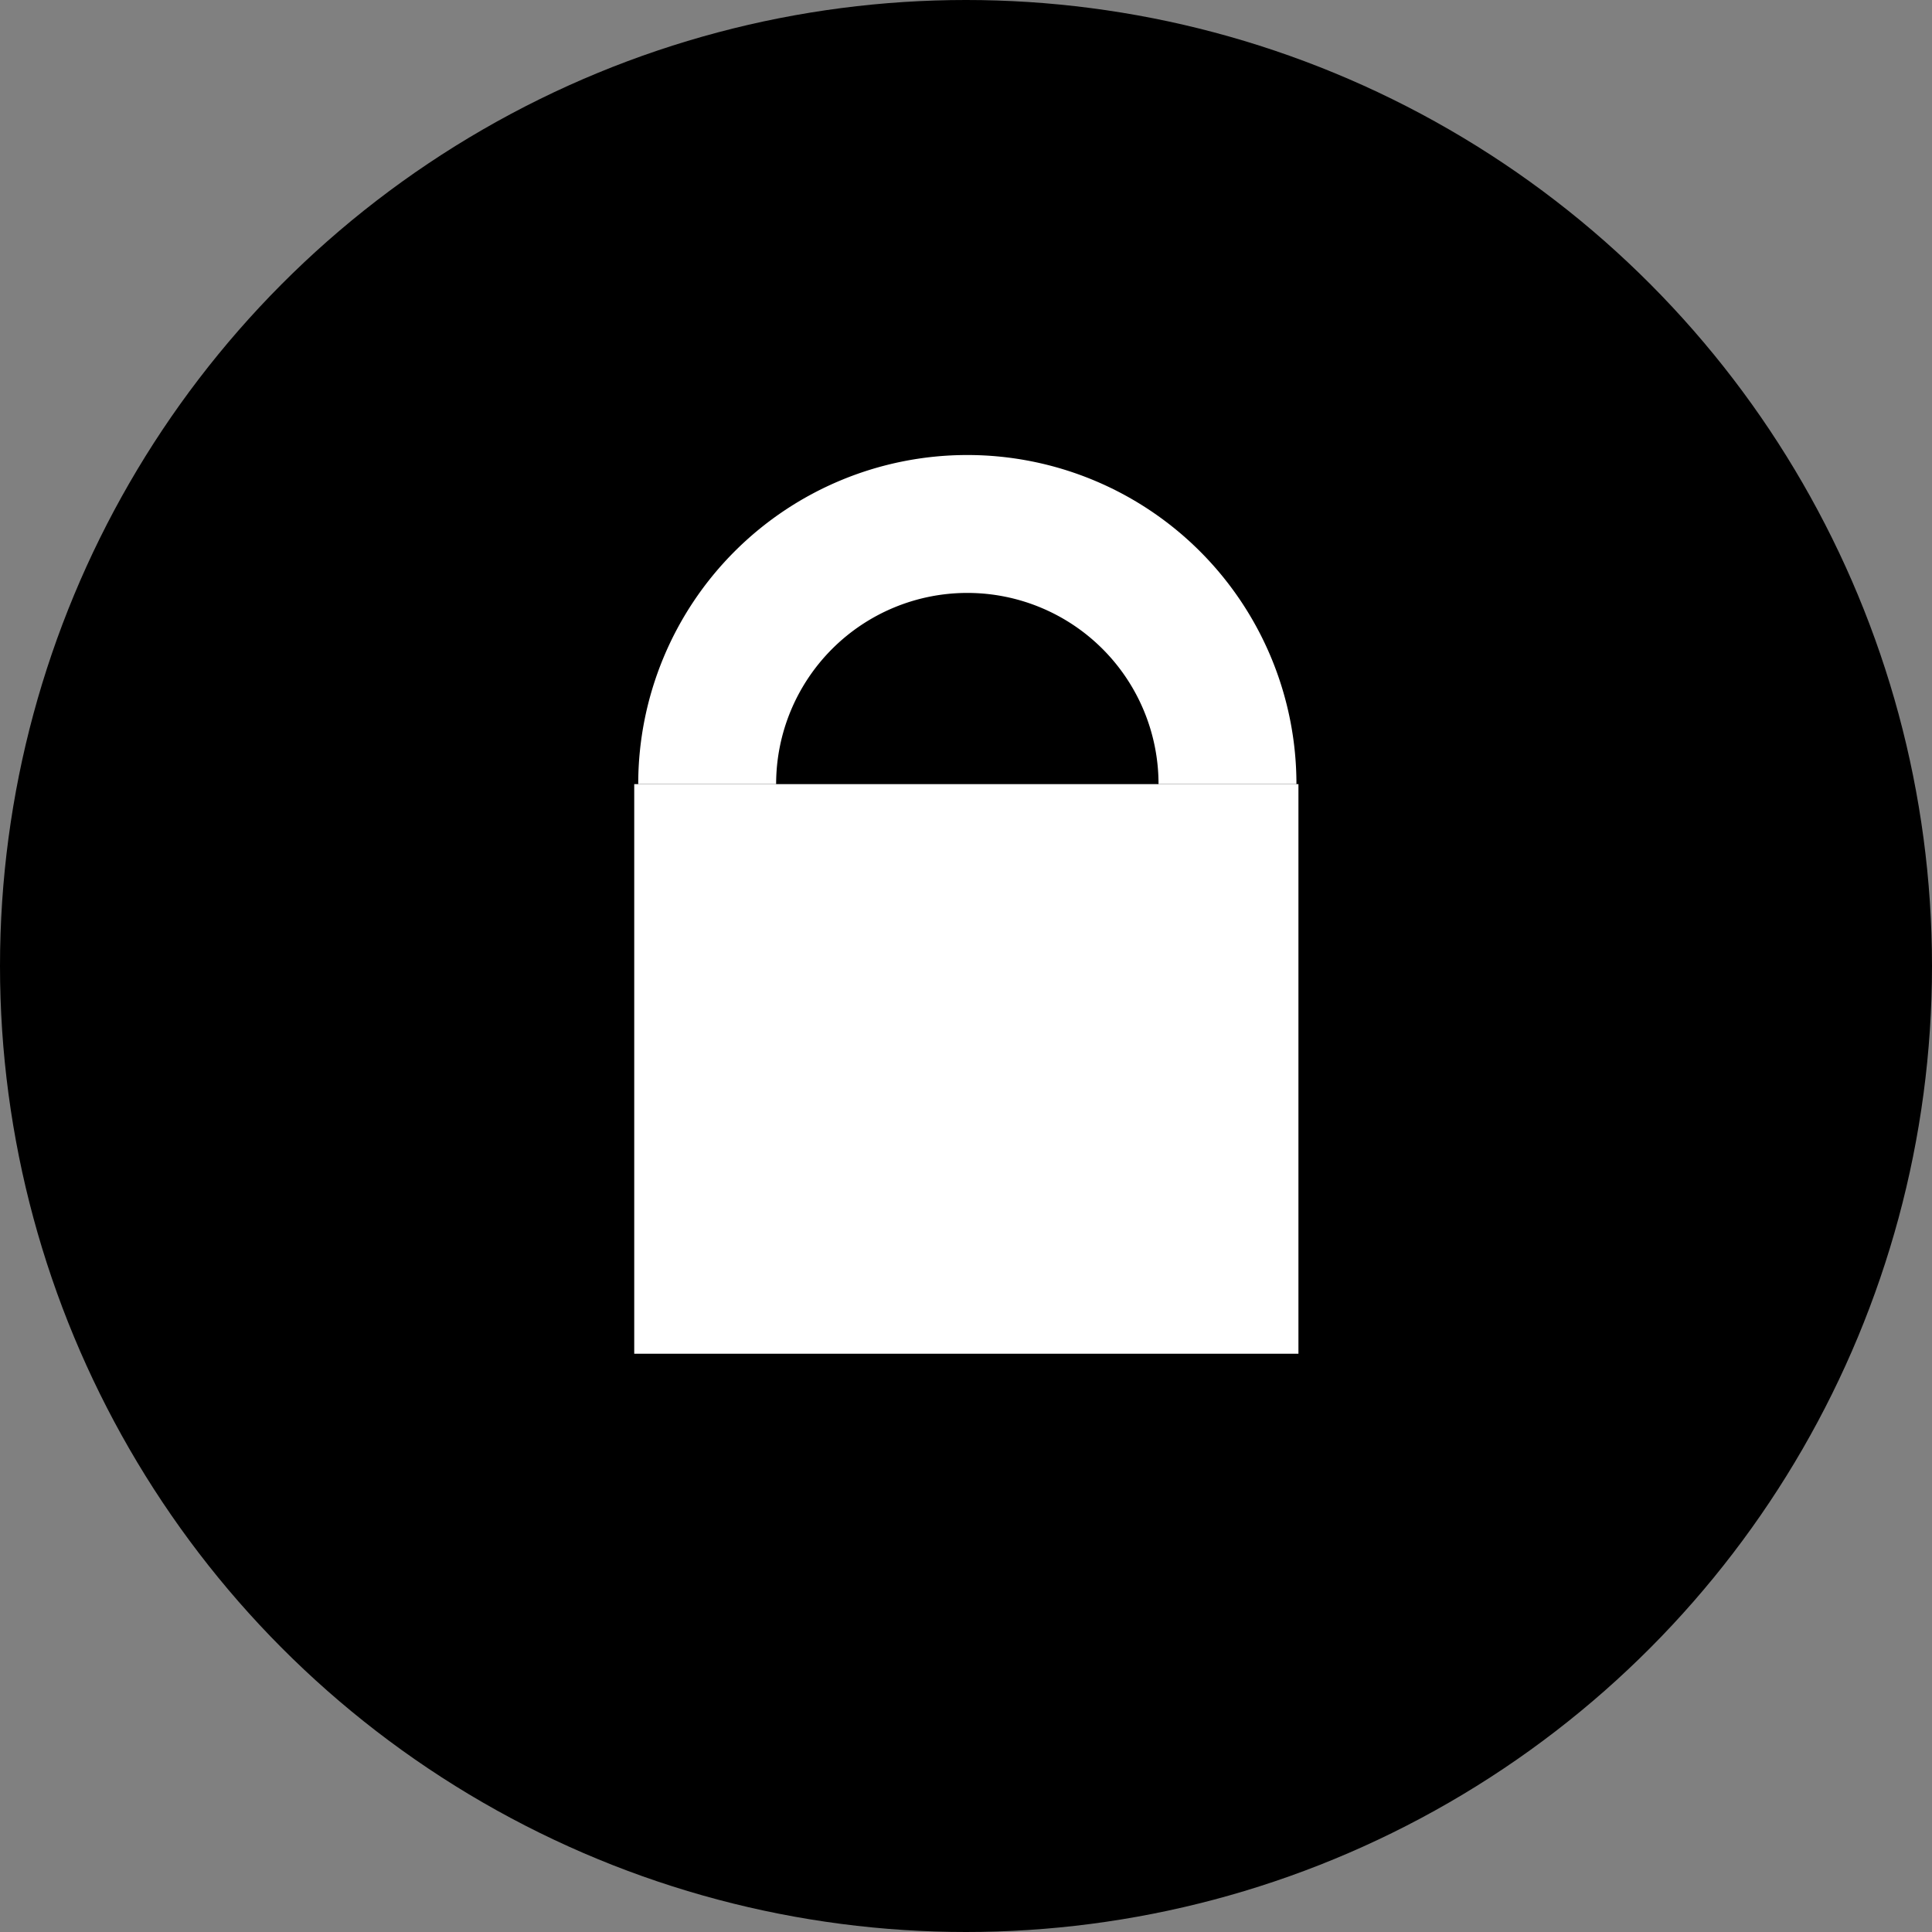
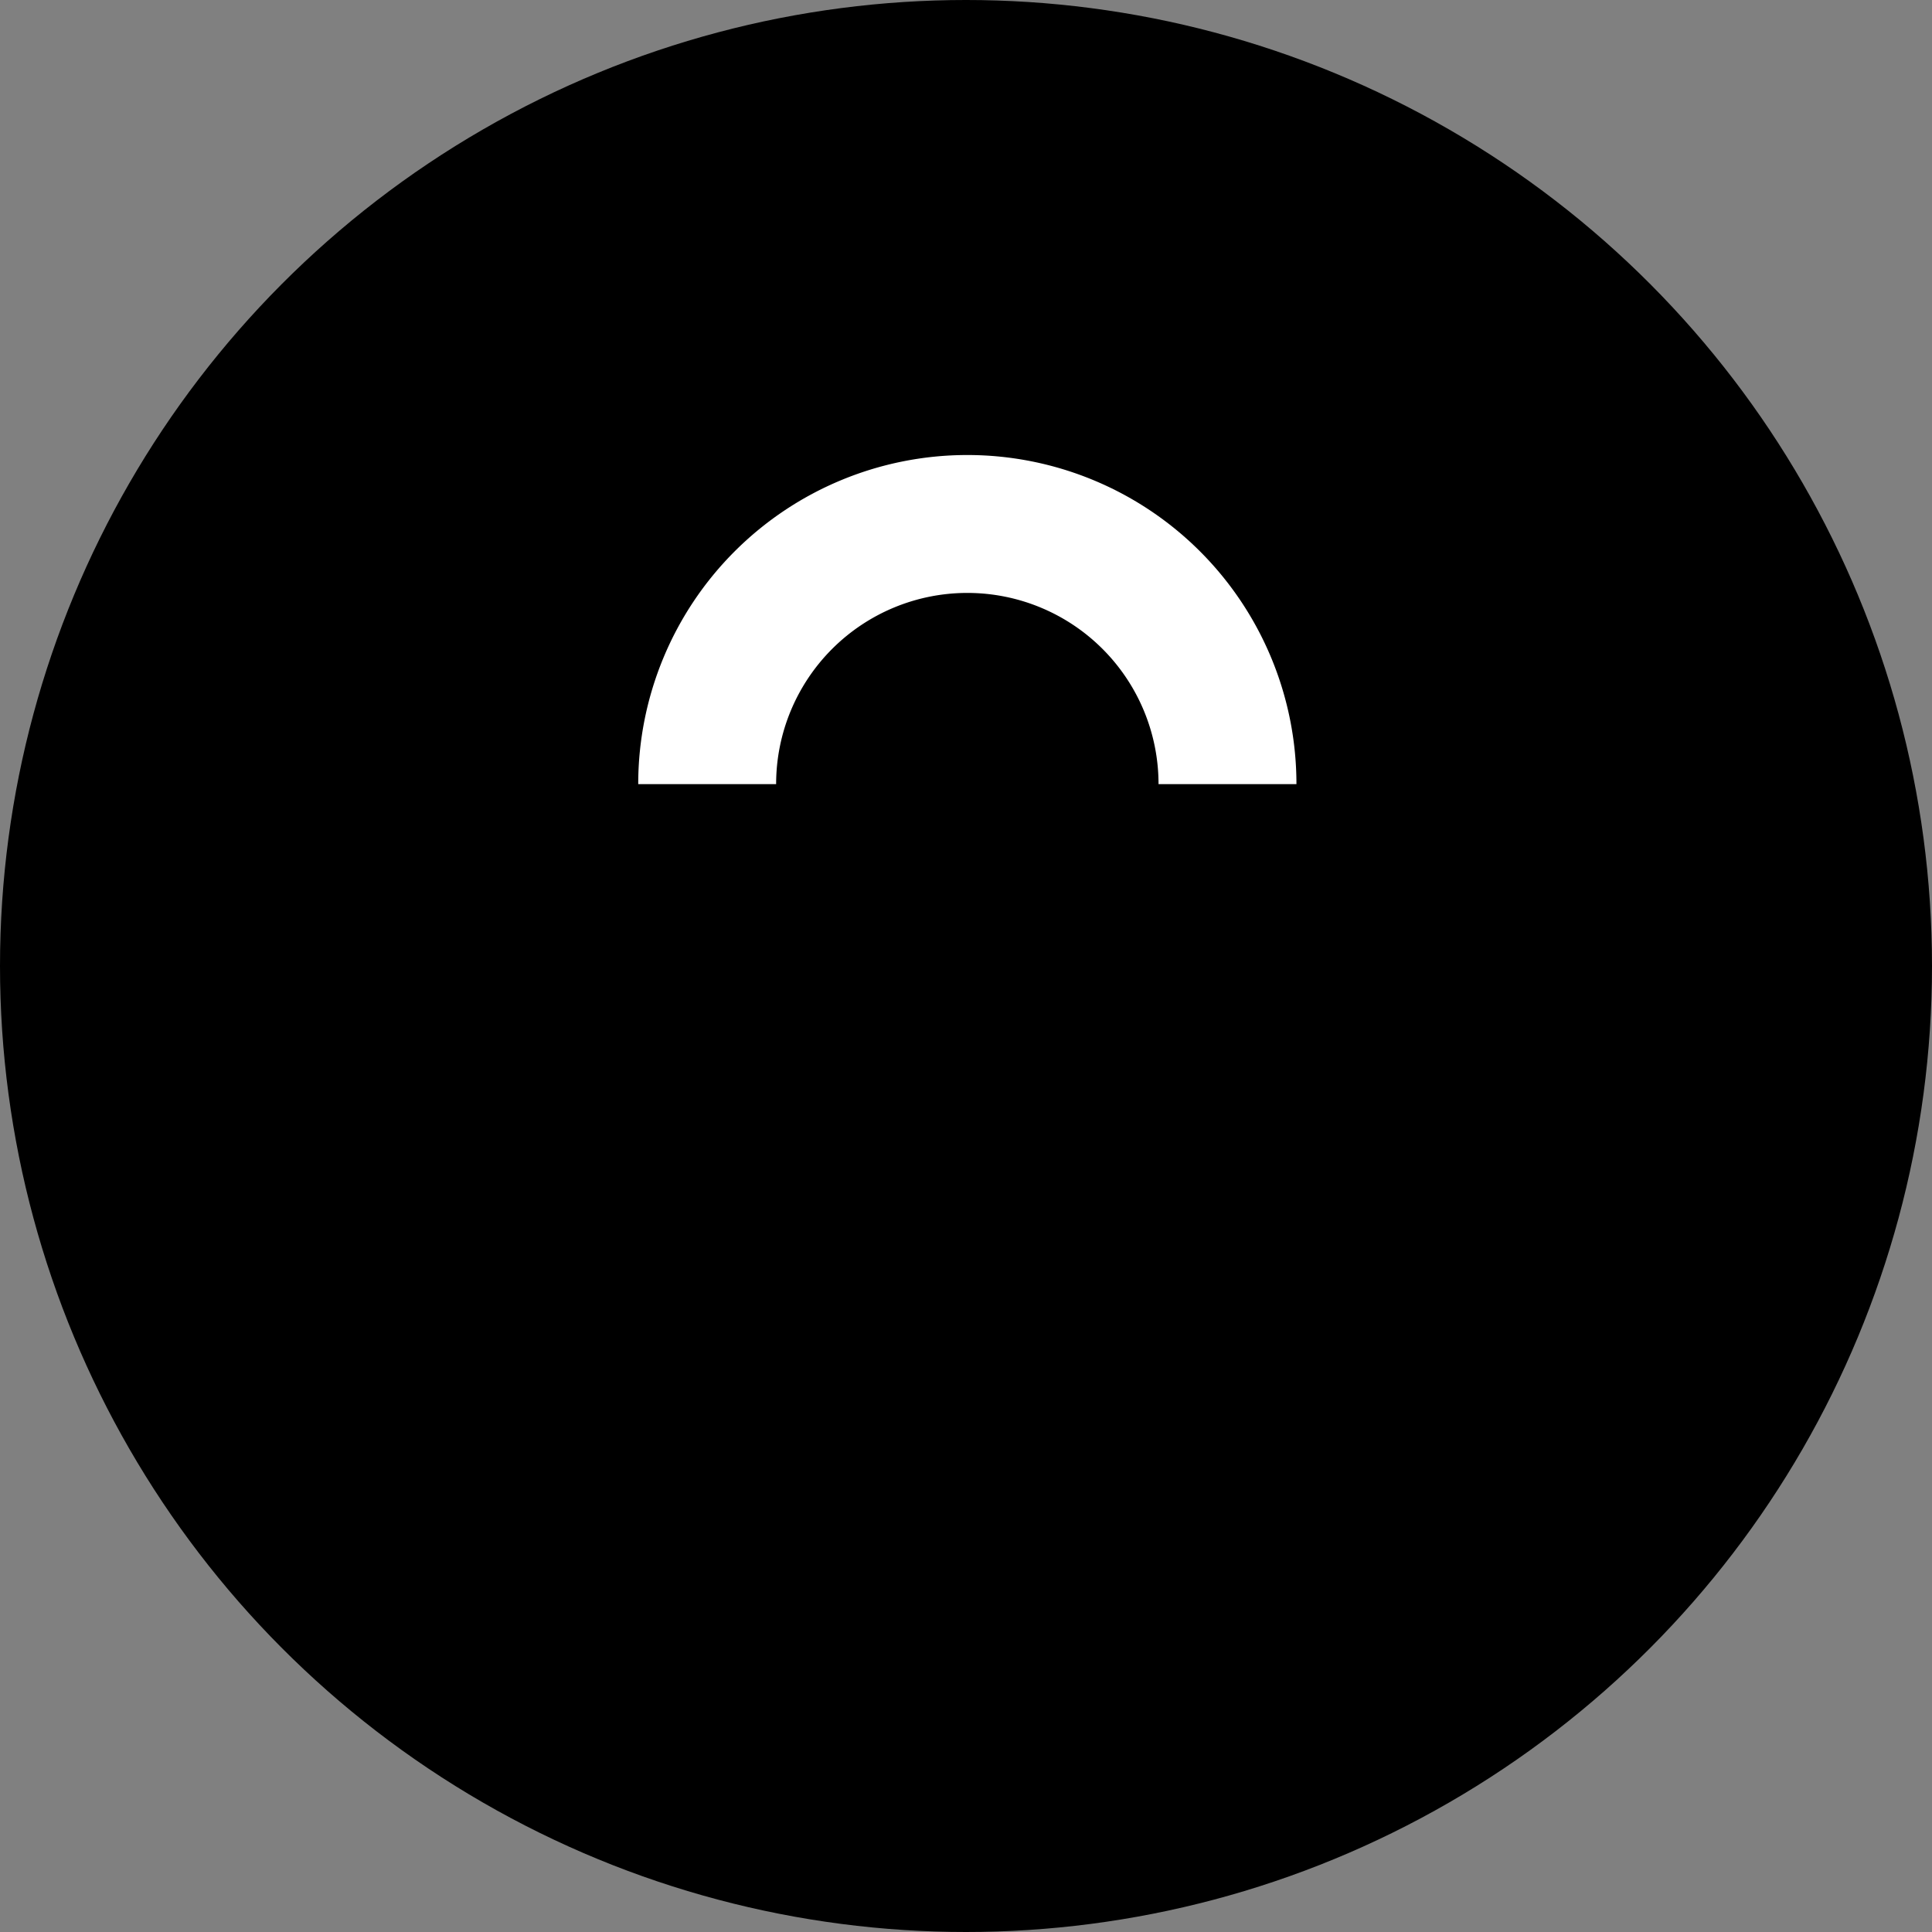
<svg xmlns="http://www.w3.org/2000/svg" id="Laag_1" data-name="Laag 1" viewBox="0 0 29 29">
  <rect x="0" y="0" width="29" height="29" fill="#808080" stroke="none" />
  <defs>
    <style>.cls-1{fill:#fff;}</style>
  </defs>
  <circle id="Ellipse_18" data-name="Ellipse 18" cx="14.5" cy="14.5" r="14.5" />
  <g id="Group_311" data-name="Group 311">
    <g id="Group_309" data-name="Group 309">
-       <rect id="Rectangle_9" data-name="Rectangle 9" class="cls-1" x="9.52" y="11.77" width="9.97" height="8.55" />
-     </g>
+       </g>
    <g id="Group_310" data-name="Group 310">
-       <path id="Path_20" data-name="Path 20" class="cls-1" d="M19.46,11.77H17.39a2.87,2.87,0,0,0-5.74,0H9.58a4.94,4.94,0,0,1,9.88,0Z" />
+       <path id="Path_20" data-name="Path 20" class="cls-1" d="M19.46,11.77H17.39a2.87,2.87,0,0,0-5.74,0H9.58a4.94,4.94,0,0,1,9.88,0" />
    </g>
  </g>
</svg>